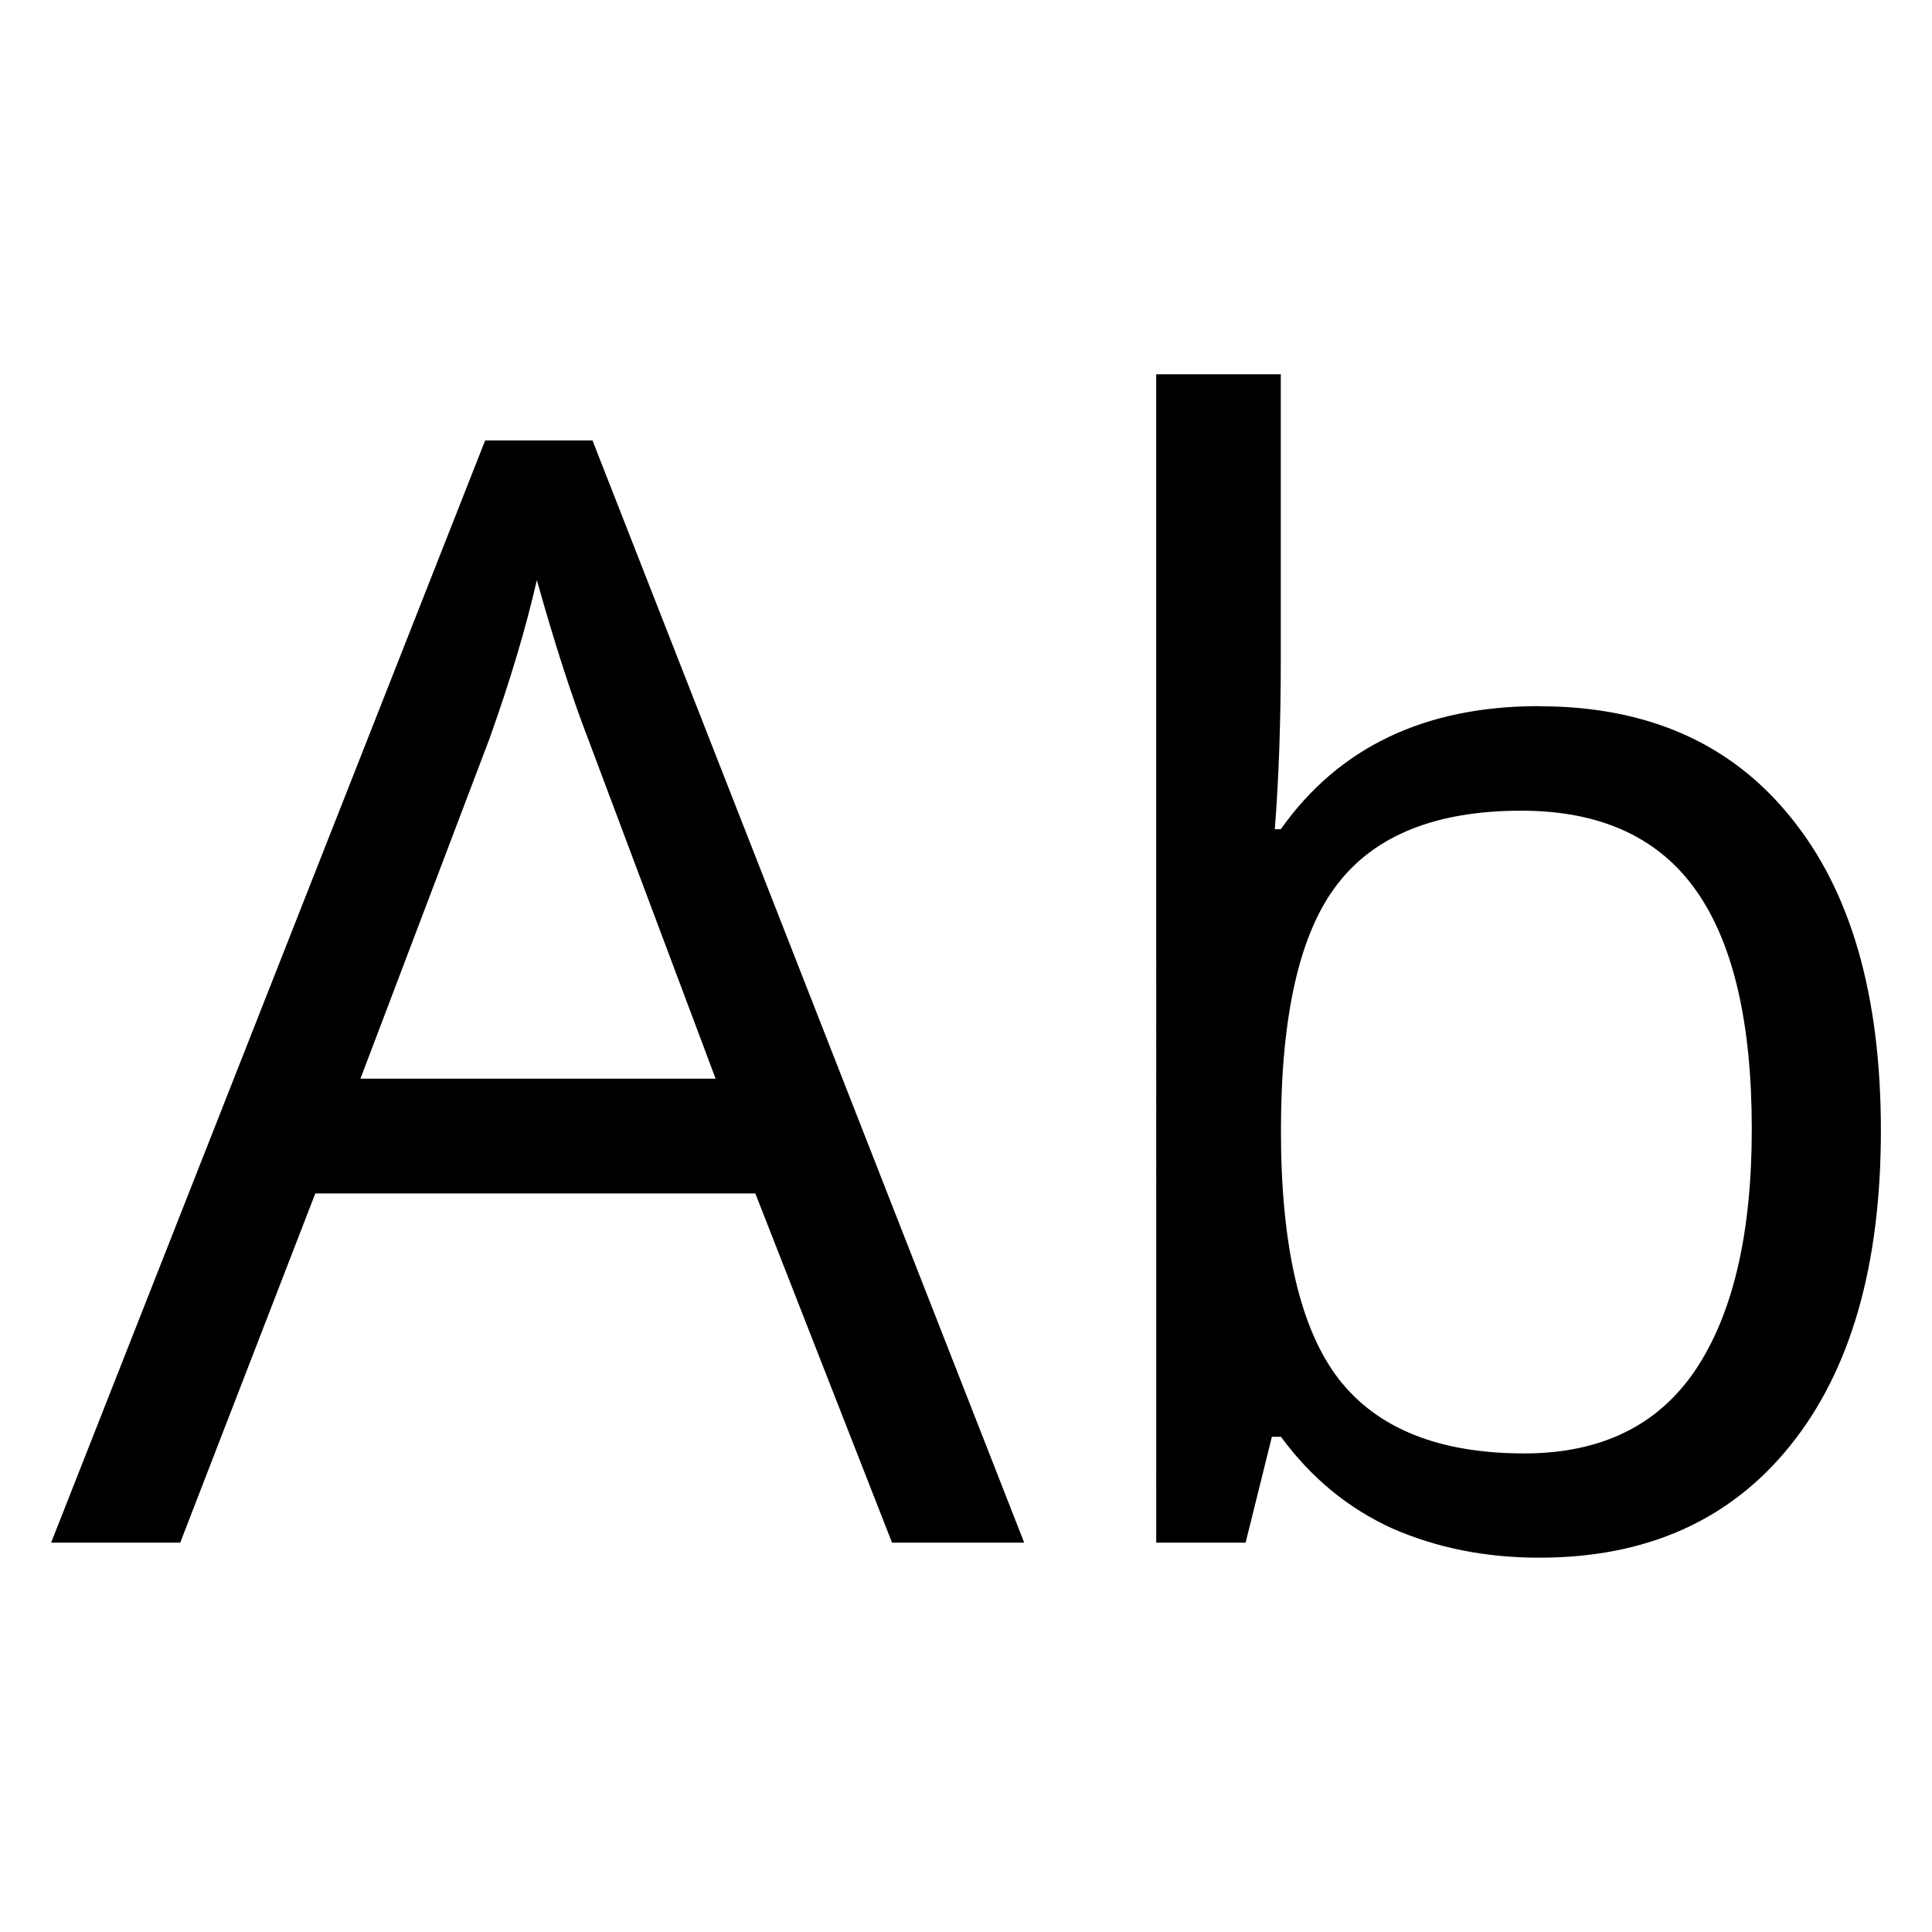
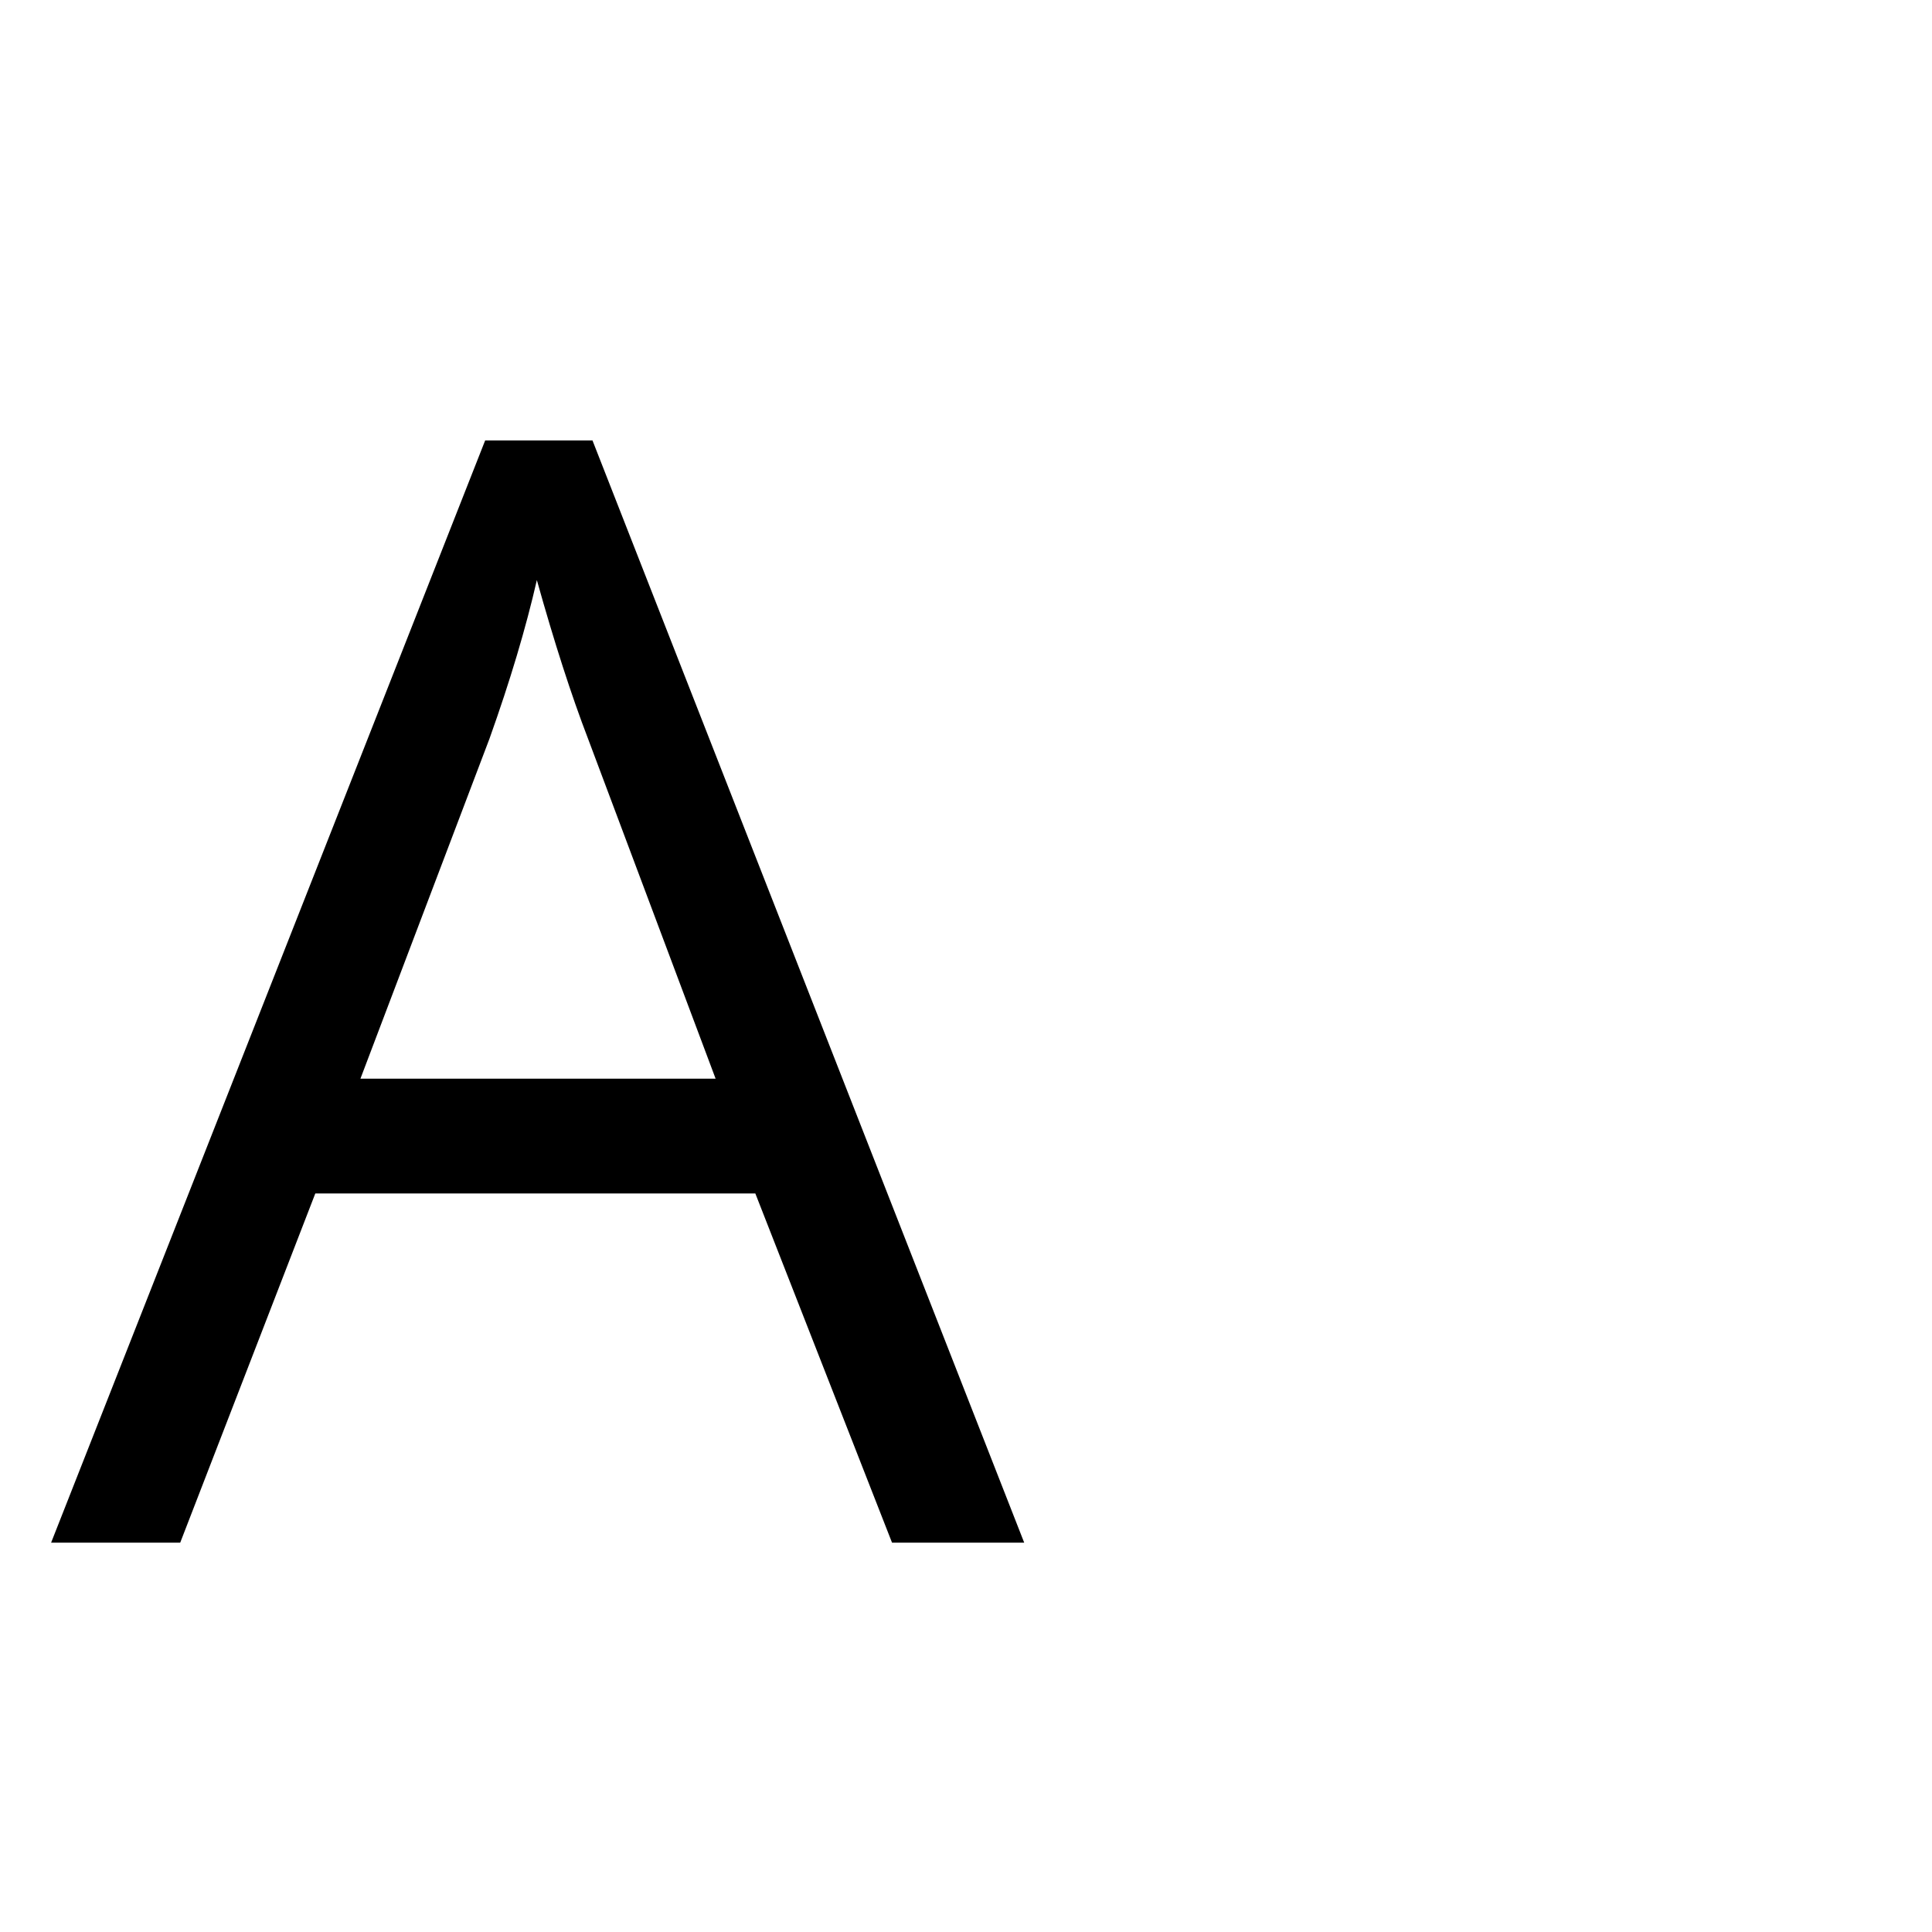
<svg xmlns="http://www.w3.org/2000/svg" xmlns:ns1="http://www.inkscape.org/namespaces/inkscape" xmlns:ns2="http://sodipodi.sourceforge.net/DTD/sodipodi-0.dtd" width="50" height="50" viewBox="0 0 13.229 13.229" version="1.1" id="svg11669" ns1:version="1.1.2 (0a00cf5339, 2022-02-04)" ns2:docname="dyslexic.svg">
  <ns2:namedview id="namedview11671" pagecolor="#ffffff" bordercolor="#666666" borderopacity="1.0" ns1:pageshadow="2" ns1:pageopacity="0.0" ns1:pagecheckerboard="0" ns1:document-units="mm" showgrid="false" ns1:zoom="10.24" ns1:cx="8.9355469" ns1:cy="18.554688" ns1:window-width="1920" ns1:window-height="1151" ns1:window-x="0" ns1:window-y="25" ns1:window-maximized="1" ns1:current-layer="layer1" units="px" />
  <defs id="defs11666" />
  <g ns1:label="Layer 1" ns1:groupmode="layer" id="layer1">
    <path d="m 6.108,10.563 -0.936,-2.391 h -3.013 l -0.925,2.391 H 0.35 L 3.322,3.016 h 0.735 l 2.956,7.547 z m -1.208,-3.177 -0.874,-2.329 q -0.17,-0.442 -0.35,-1.085 -0.113,0.494 -0.324,1.085 l -0.884,2.329 z" id="path8002" style="font-size:10.529px;line-height:1.25;font-family:'Open Sans';-inkscape-font-specification:'Open Sans, Normal';font-variant-ligatures:none;letter-spacing:0px;word-spacing:0px;fill:#000000;stroke-width:0.265" />
-     <path d="m 10.54,4.836 q 1.11,0 1.722,0.761 0.617,0.756 0.617,2.144 0,1.388 -0.622,2.159 -0.617,0.766 -1.717,0.766 -0.55,0 -1.008,-0.201 -0.452,-0.206 -0.761,-0.627 h -0.062 l -0.18,0.725 h -0.612 V 2.563 h 0.853 v 1.943 q 0,0.653 -0.041,1.172 h 0.041 q 0.596,-0.843 1.769,-0.843 z m -0.123,0.715 q -0.874,0 -1.26,0.504 -0.386,0.499 -0.386,1.686 0,1.188 0.396,1.702 0.396,0.509 1.27,0.509 0.787,0 1.172,-0.571 0.386,-0.576 0.386,-1.65 0,-1.1 -0.386,-1.64 -0.386,-0.54 -1.193,-0.54 z" id="path7998" style="font-size:10.529px;line-height:1.25;font-family:'Open Sans';-inkscape-font-specification:'Open Sans, Normal';font-variant-ligatures:none;letter-spacing:0px;word-spacing:0px;fill:#000000;stroke-width:0.265" />
  </g>
</svg>